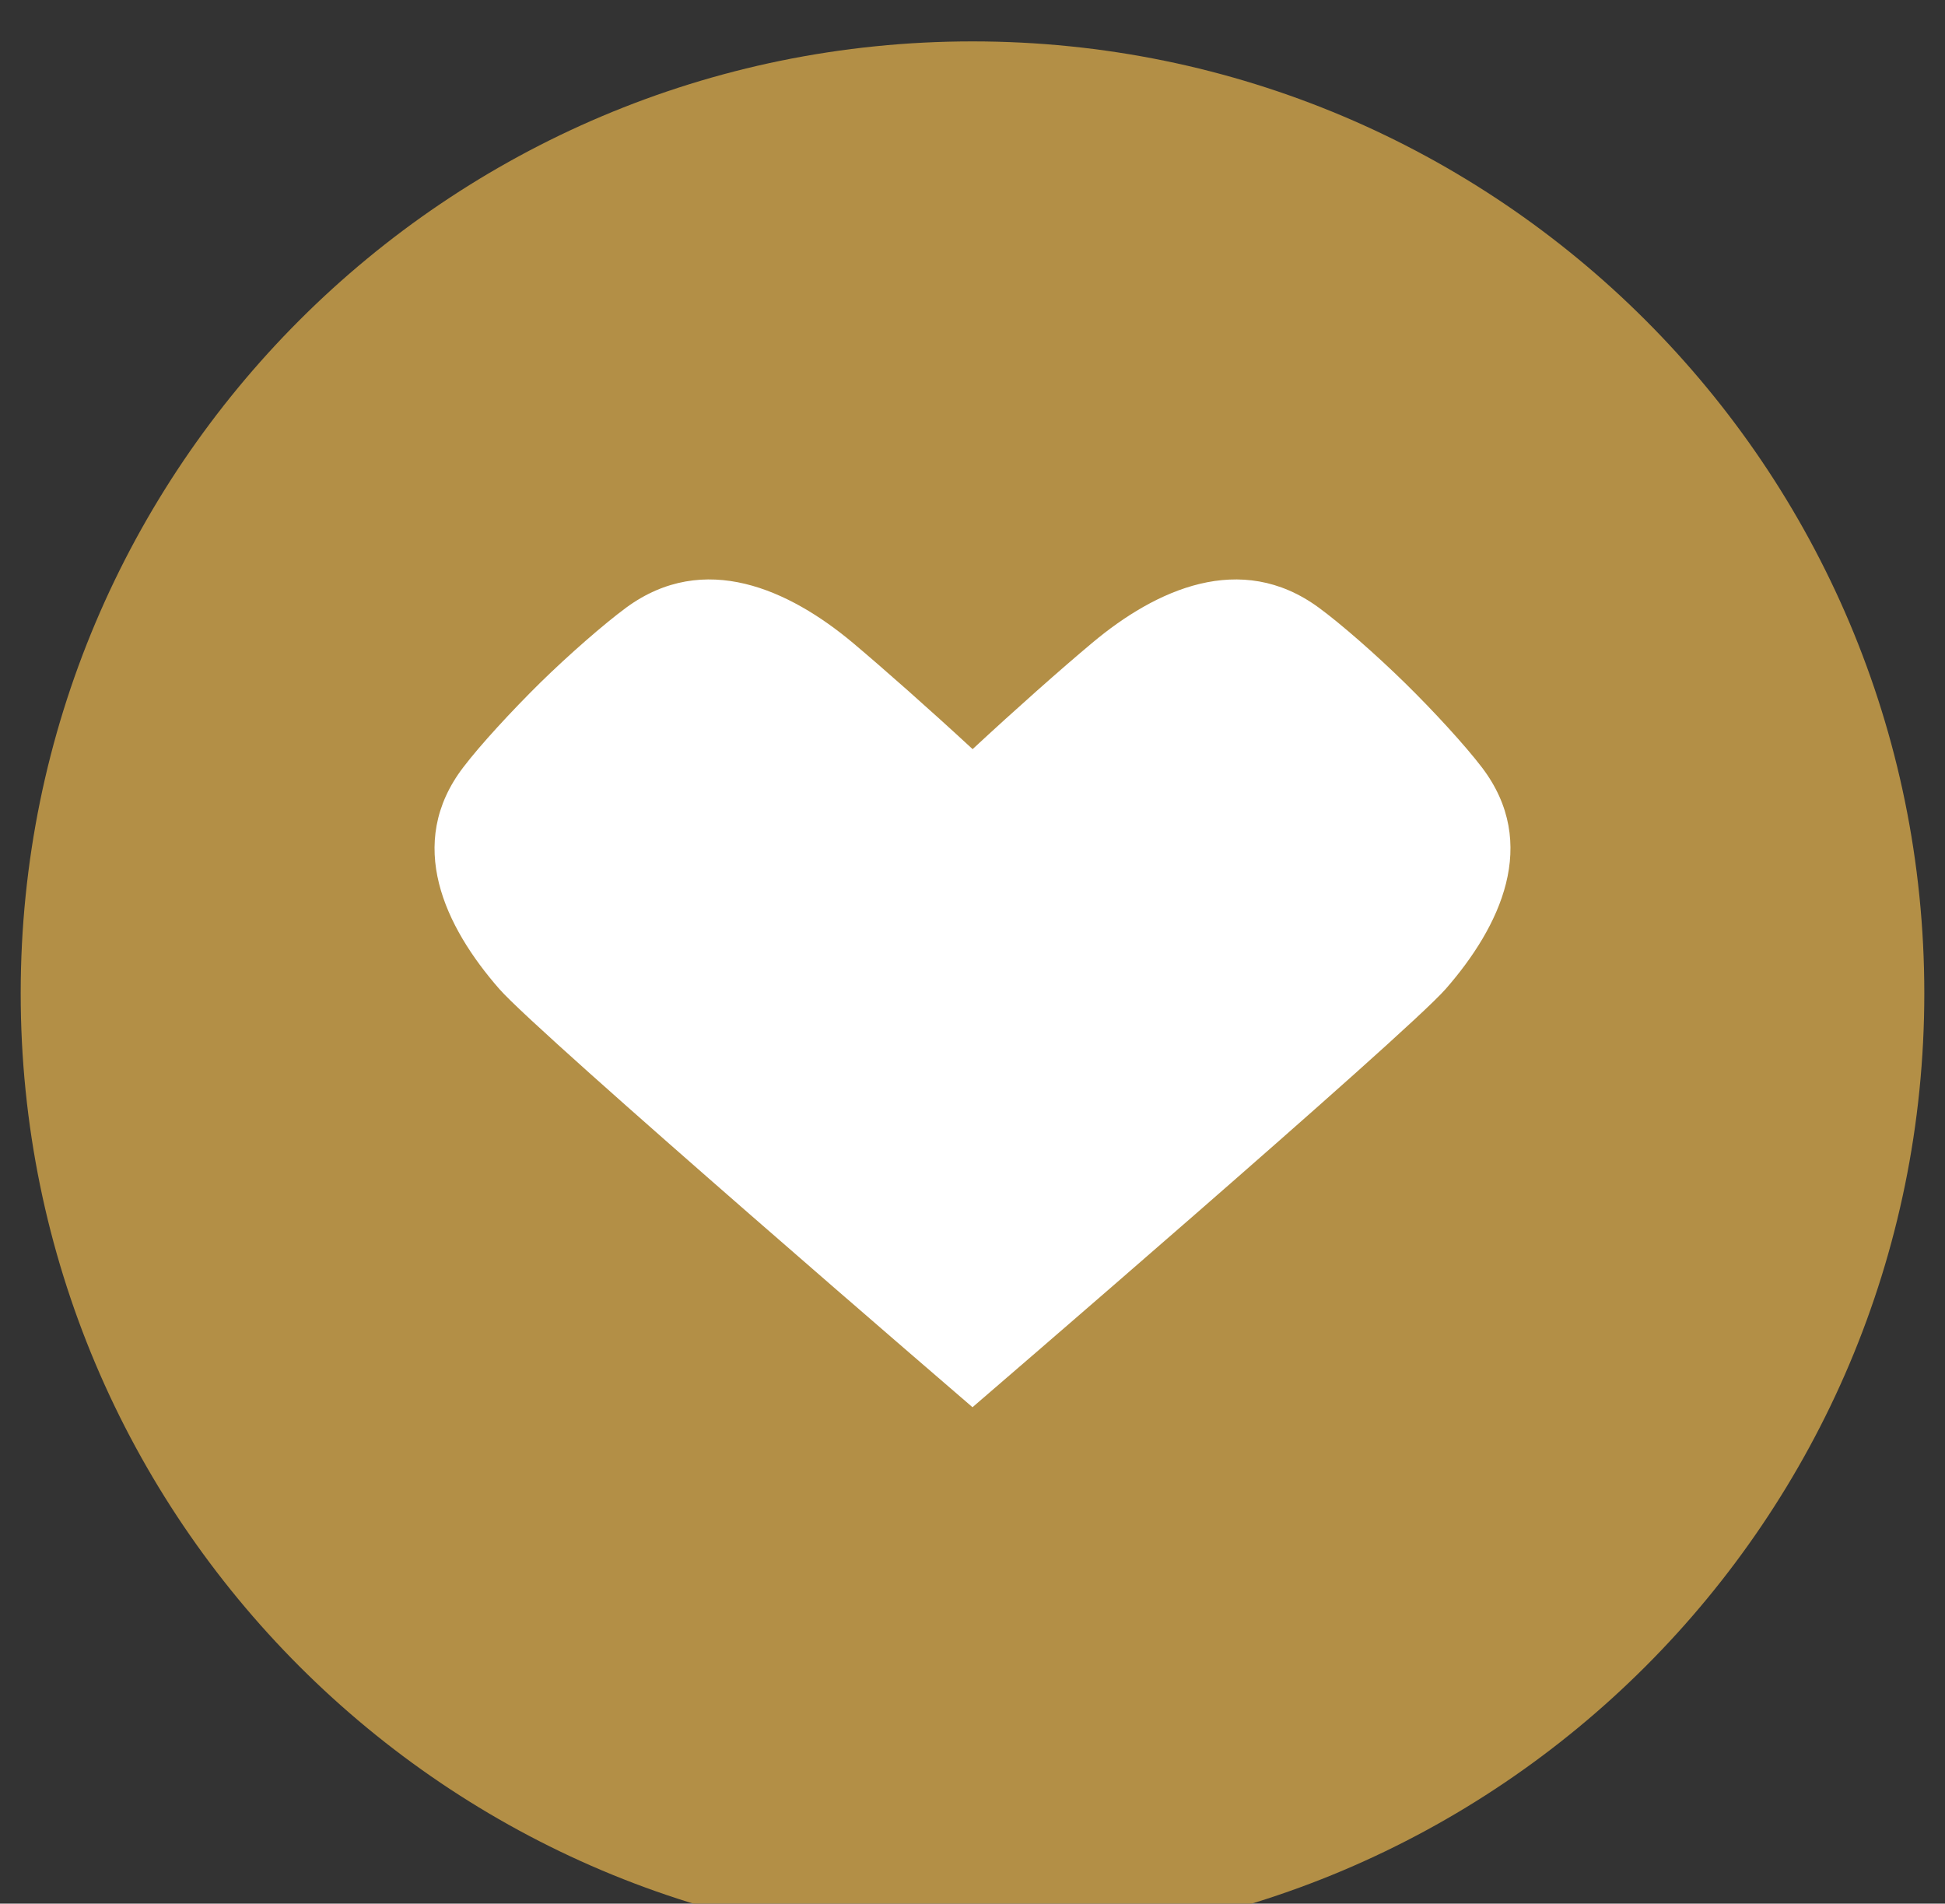
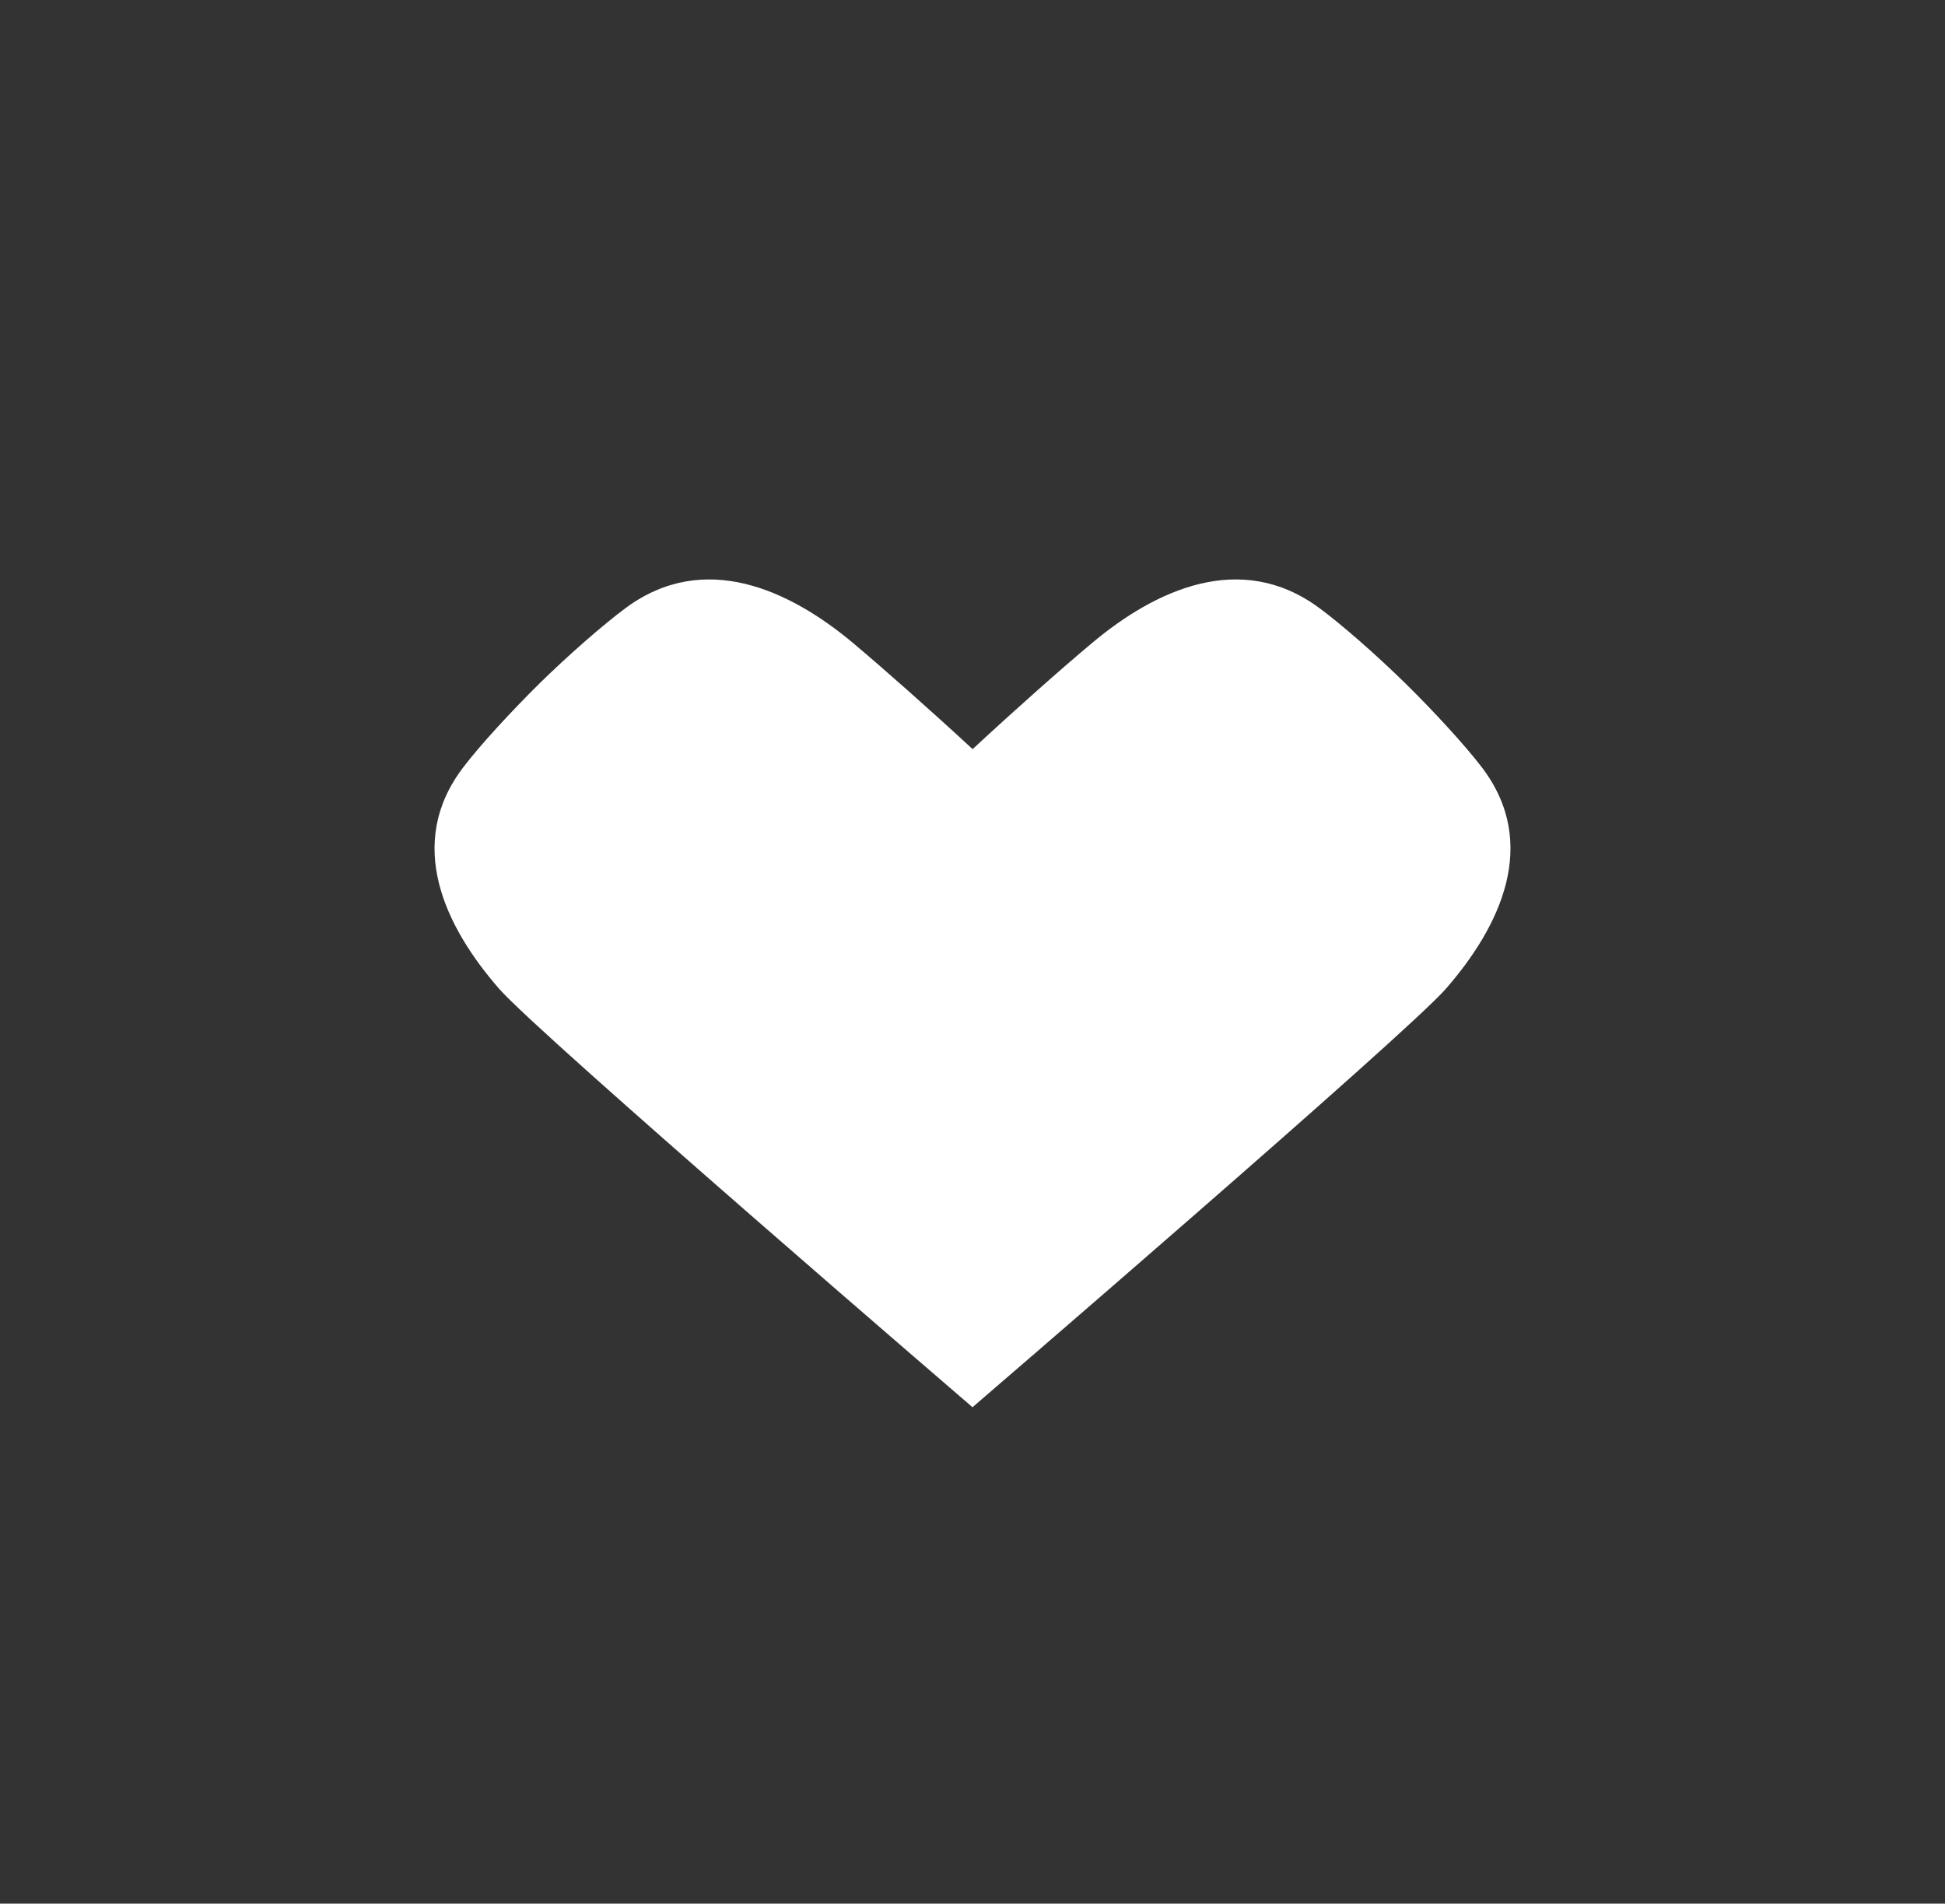
<svg xmlns="http://www.w3.org/2000/svg" viewBox="0 0 36.00 35.23" data-guides="{&quot;vertical&quot;:[],&quot;horizontal&quot;:[]}">
  <rect x="0" y="0" width="36.00" height="35.23" fill="#333333" stroke="none" />
  <defs />
-   <path fill="#b38f46" cx="23.5" cy="23" r="23" id="tSvgd0b5398945" title="Ellipse 2" fill-opacity="1" stroke="none" stroke-opacity="1" d="M18 0.766C27.73 0.766 35.617 8.653 35.617 18.383C35.617 28.112 27.73 36 18 36C8.27 36 0.383 28.112 0.383 18.383C0.383 8.653 8.27 0.766 18 0.766Z" style="transform-origin: 18px 18.38px;" />
  <path fill="white" stroke="none" fill-opacity="1" stroke-width="1" stroke-opacity="1" clip-rule="evenodd" fill-rule="evenodd" id="tSvgeeaca94906" title="Path 2" d="M27.427 14.2C27.114 13.791 26.534 13.158 26.002 12.637C25.471 12.117 24.824 11.549 24.406 11.243C22.962 10.187 21.391 10.912 20.215 11.898C19.645 12.375 18.807 13.117 18.002 13.864C17.197 13.12 16.357 12.378 15.787 11.898C14.608 10.912 13.037 10.187 11.593 11.243C11.178 11.549 10.528 12.117 9.997 12.637C9.469 13.158 8.885 13.791 8.575 14.2C7.494 15.614 8.235 17.152 9.242 18.303C9.983 19.151 18 26.043 18 26.043C18 26.043 26.016 19.151 26.758 18.303C27.764 17.152 28.506 15.614 27.427 14.2Z" />
</svg>